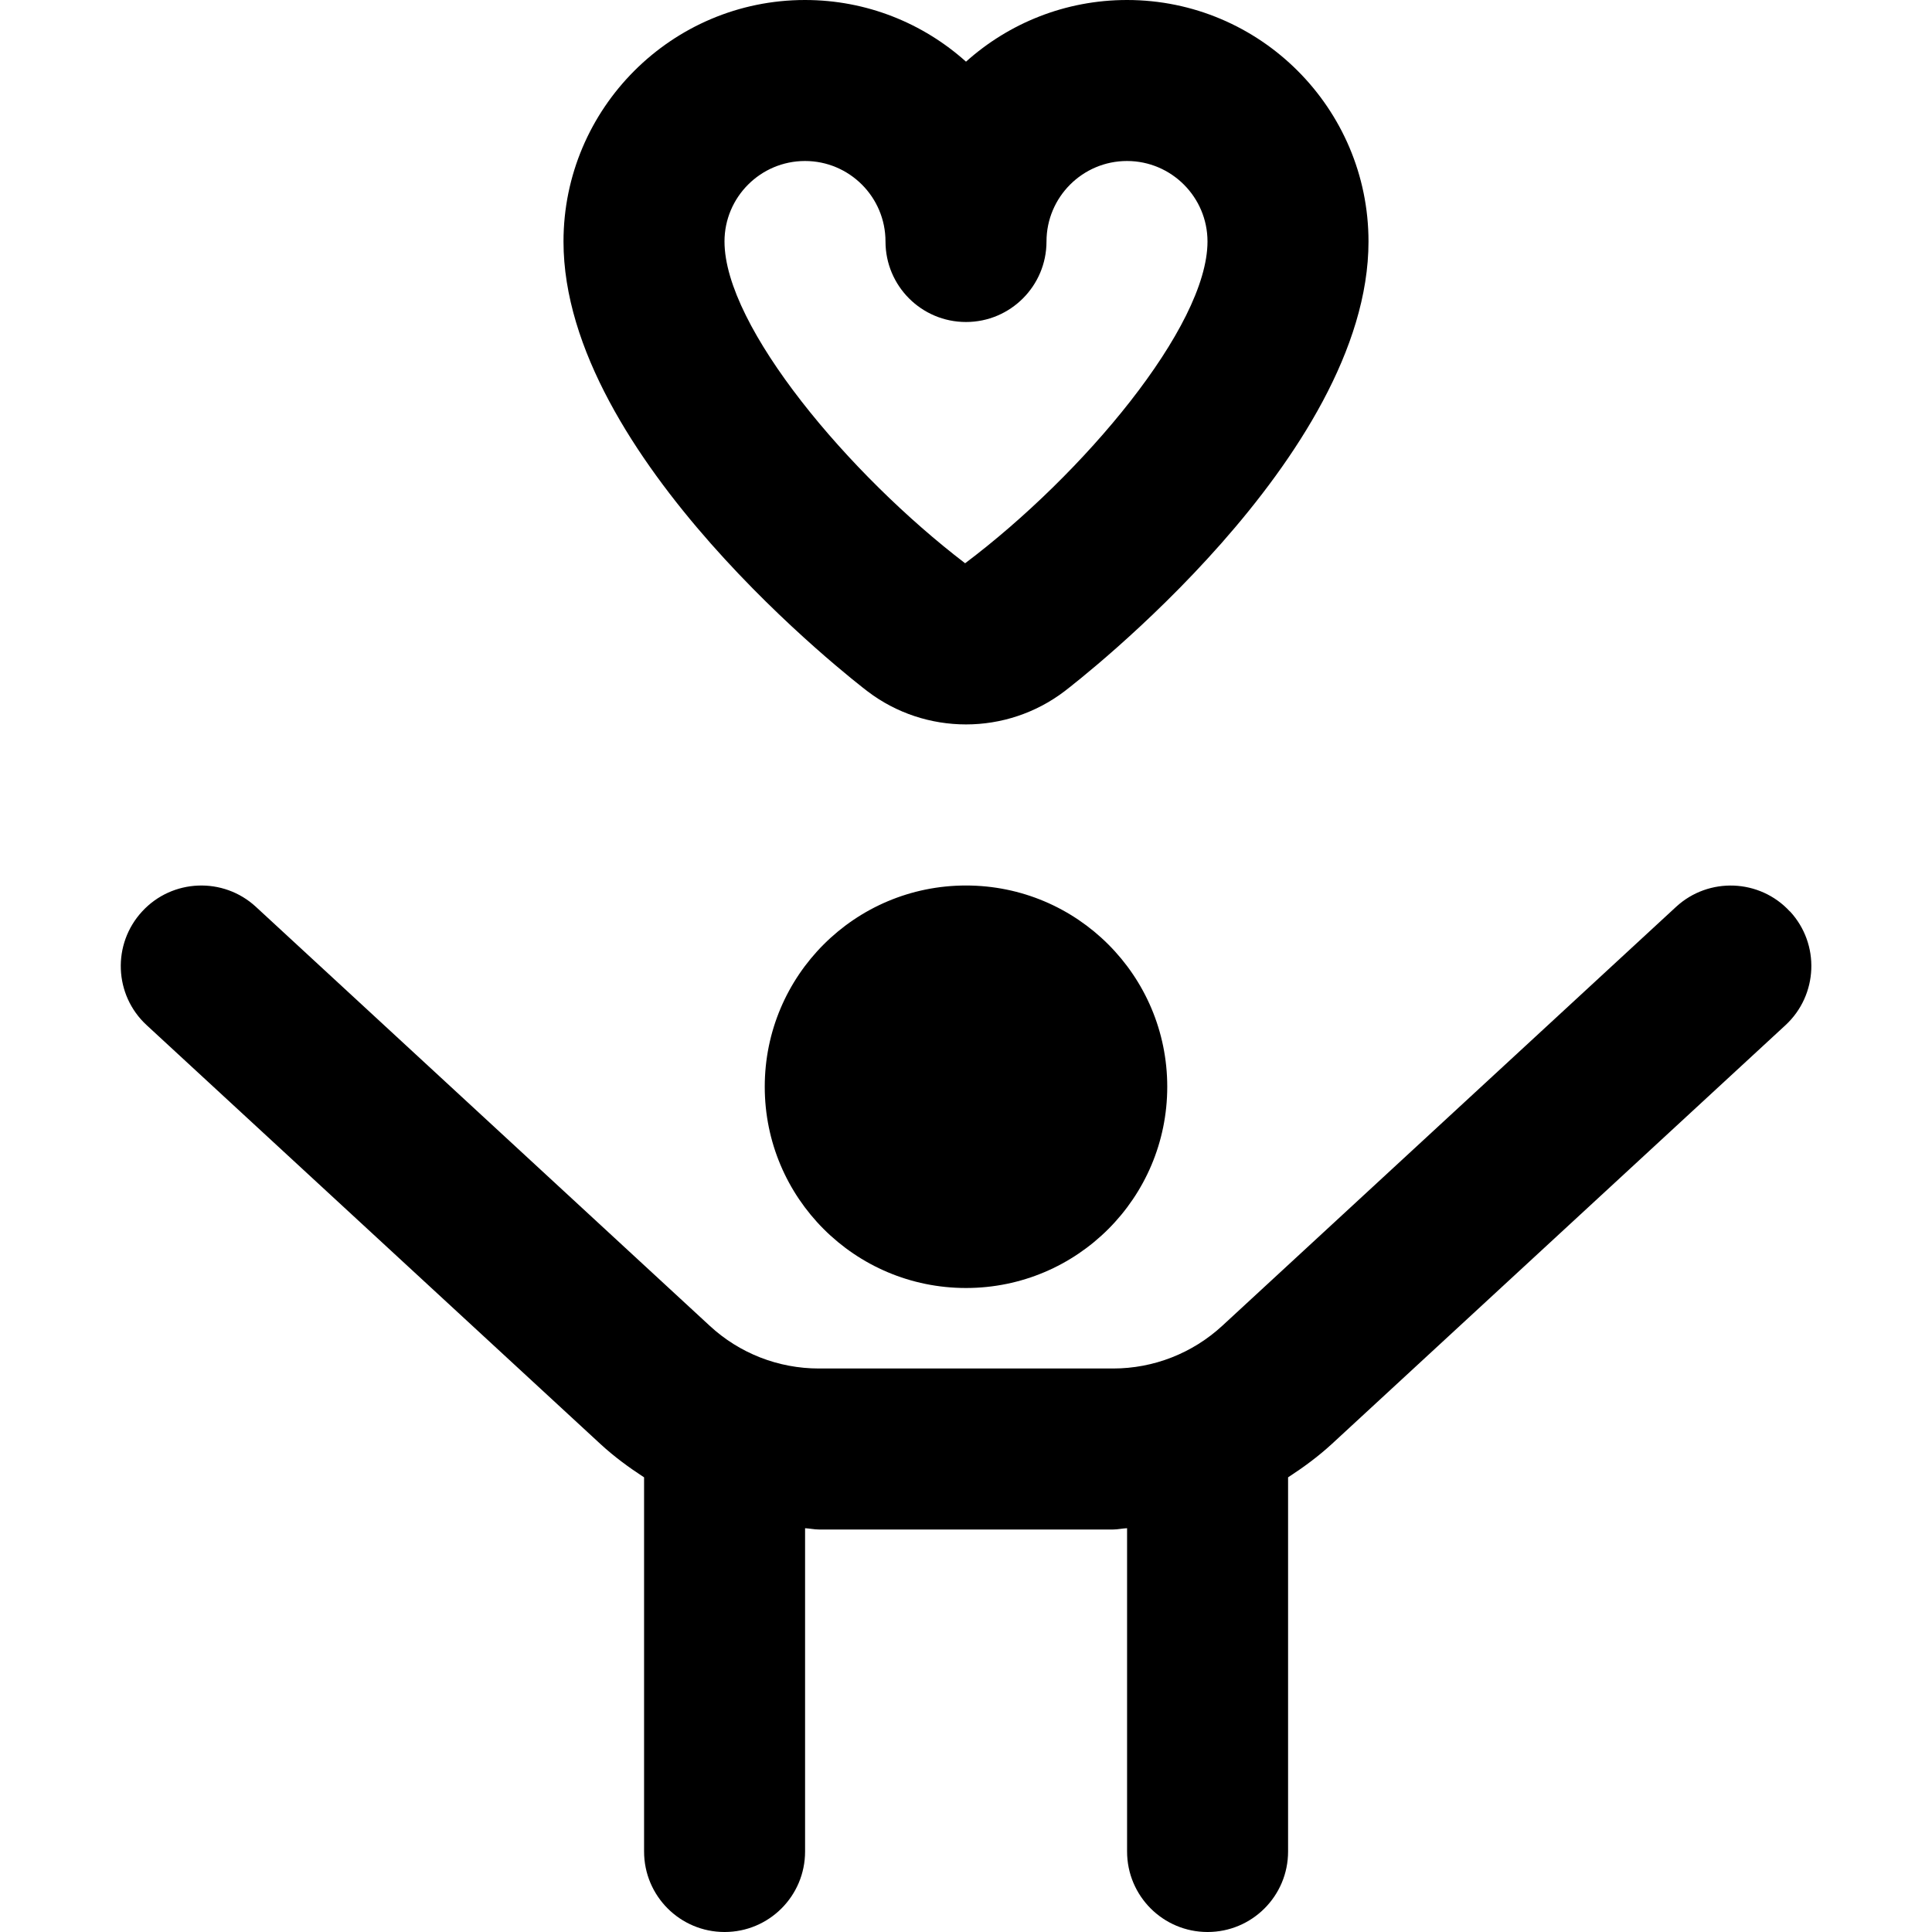
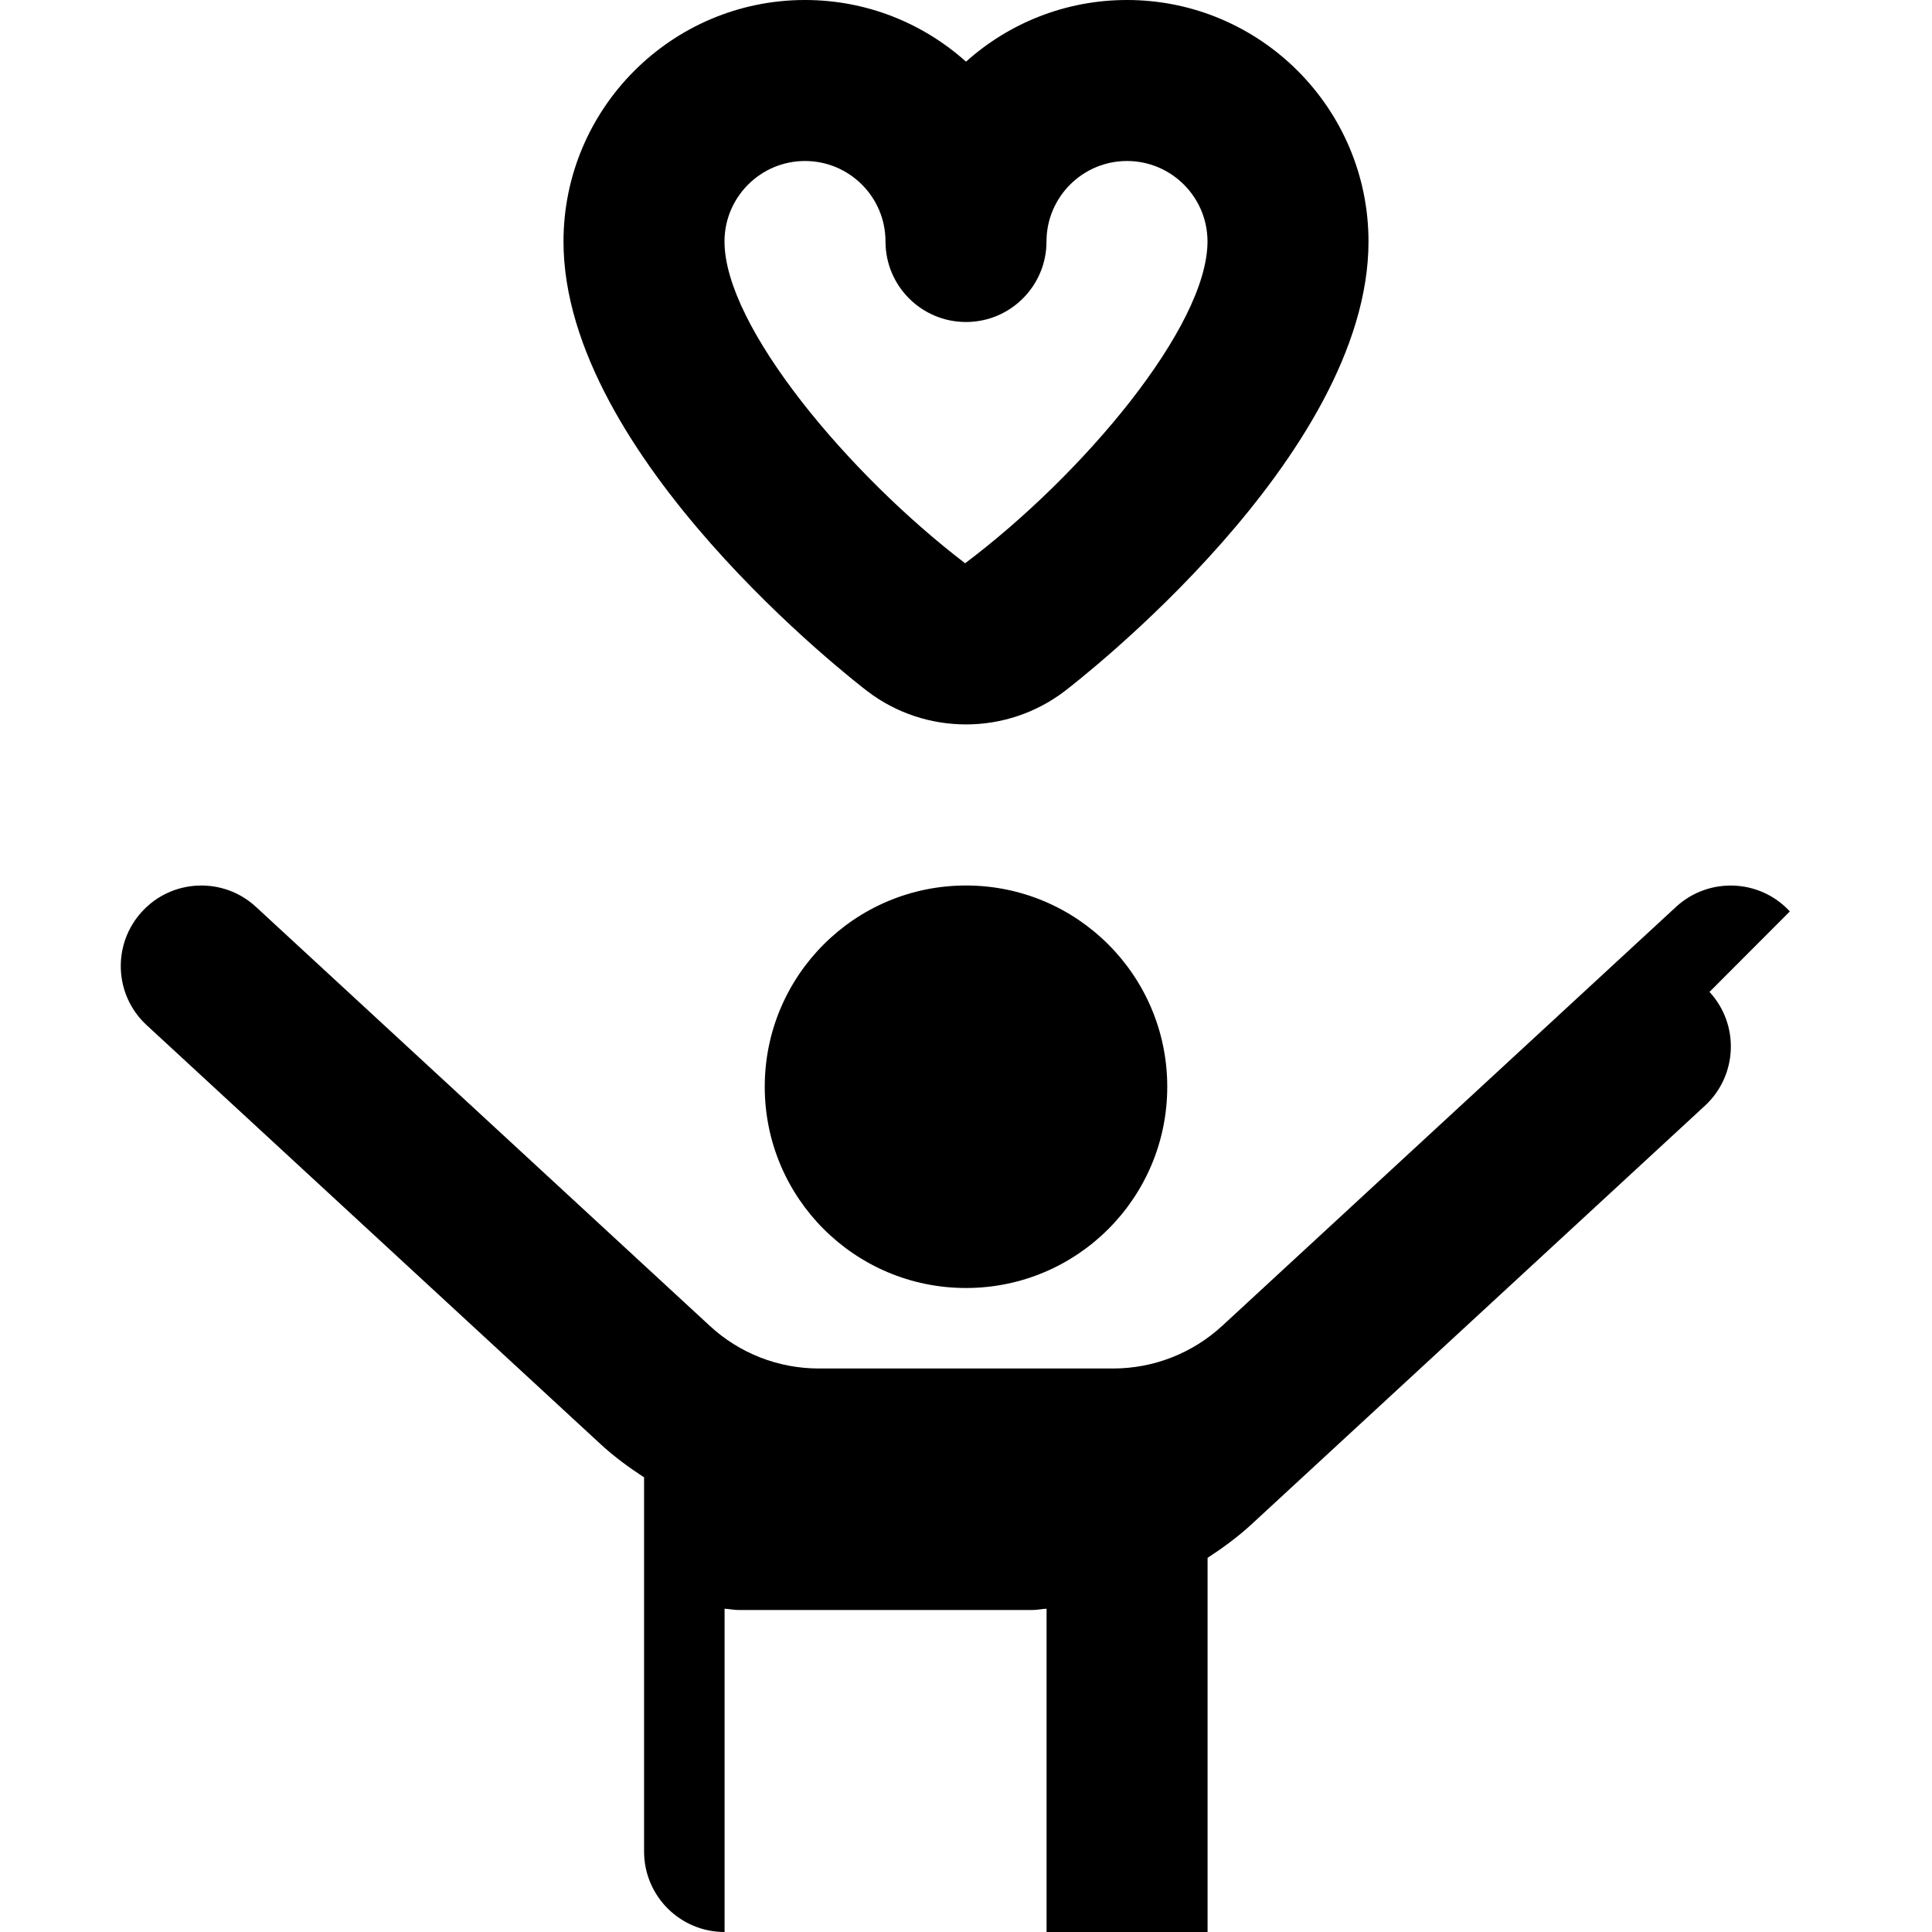
<svg xmlns="http://www.w3.org/2000/svg" id="Layer_1" data-name="Layer 1" viewBox="0 0 24 24">
-   <path d="m14.5,13.5c0,1.381-1.119,2.5-2.5,2.5s-2.5-1.119-2.5-2.5,1.119-2.5,2.5-2.5,2.5,1.119,2.5,2.5Zm7.734-2.178c-.373-.405-1.007-.431-1.413-.057l-5.637,5.204c-.371.342-.854.531-1.357.531h-3.654c-.504,0-.986-.188-1.356-.53l-5.638-5.205c-.405-.374-1.039-.349-1.413.057-.375.406-.35,1.039.056,1.413l5.639,5.205c.168.155.351.289.54.412v4.648c0,.552.447,1,1,1s1-.448,1-1v-4.016c.058.003.114.016.173.016h3.654c.058,0,.115-.014.173-.016v4.016c0,.552.447,1,1,1s1-.448,1-1v-4.648c.189-.123.372-.257.541-.412l5.638-5.205c.405-.375.431-1.007.056-1.413ZM7,3c0-1.654,1.346-3,3-3,.768,0,1.469.29,2,.766.531-.476,1.232-.766,2-.766,1.654,0,3,1.346,3,3,0,2.674-3.622,5.469-3.776,5.587-.36.274-.792.412-1.224.412s-.863-.137-1.223-.411c-.155-.118-3.777-2.914-3.777-5.587Zm2,0c0,1.06,1.552,2.9,2.989,3.997,1.459-1.097,3.011-2.938,3.011-3.997,0-.551-.448-1-1-1s-1,.449-1,1-.447,1-1,1-1-.448-1-1-.448-1-1-1-1,.449-1,1Z" />
+   <path d="m14.5,13.5c0,1.381-1.119,2.5-2.5,2.5s-2.5-1.119-2.5-2.5,1.119-2.5,2.5-2.5,2.5,1.119,2.5,2.5Zm7.734-2.178c-.373-.405-1.007-.431-1.413-.057l-5.637,5.204c-.371.342-.854.531-1.357.531h-3.654c-.504,0-.986-.188-1.356-.53l-5.638-5.205c-.405-.374-1.039-.349-1.413.057-.375.406-.35,1.039.056,1.413l5.639,5.205c.168.155.351.289.54.412v4.648c0,.552.447,1,1,1v-4.016c.058.003.114.016.173.016h3.654c.058,0,.115-.014.173-.016v4.016c0,.552.447,1,1,1s1-.448,1-1v-4.648c.189-.123.372-.257.541-.412l5.638-5.205c.405-.375.431-1.007.056-1.413ZM7,3c0-1.654,1.346-3,3-3,.768,0,1.469.29,2,.766.531-.476,1.232-.766,2-.766,1.654,0,3,1.346,3,3,0,2.674-3.622,5.469-3.776,5.587-.36.274-.792.412-1.224.412s-.863-.137-1.223-.411c-.155-.118-3.777-2.914-3.777-5.587Zm2,0c0,1.06,1.552,2.9,2.989,3.997,1.459-1.097,3.011-2.938,3.011-3.997,0-.551-.448-1-1-1s-1,.449-1,1-.447,1-1,1-1-.448-1-1-.448-1-1-1-1,.449-1,1Z" />
</svg>